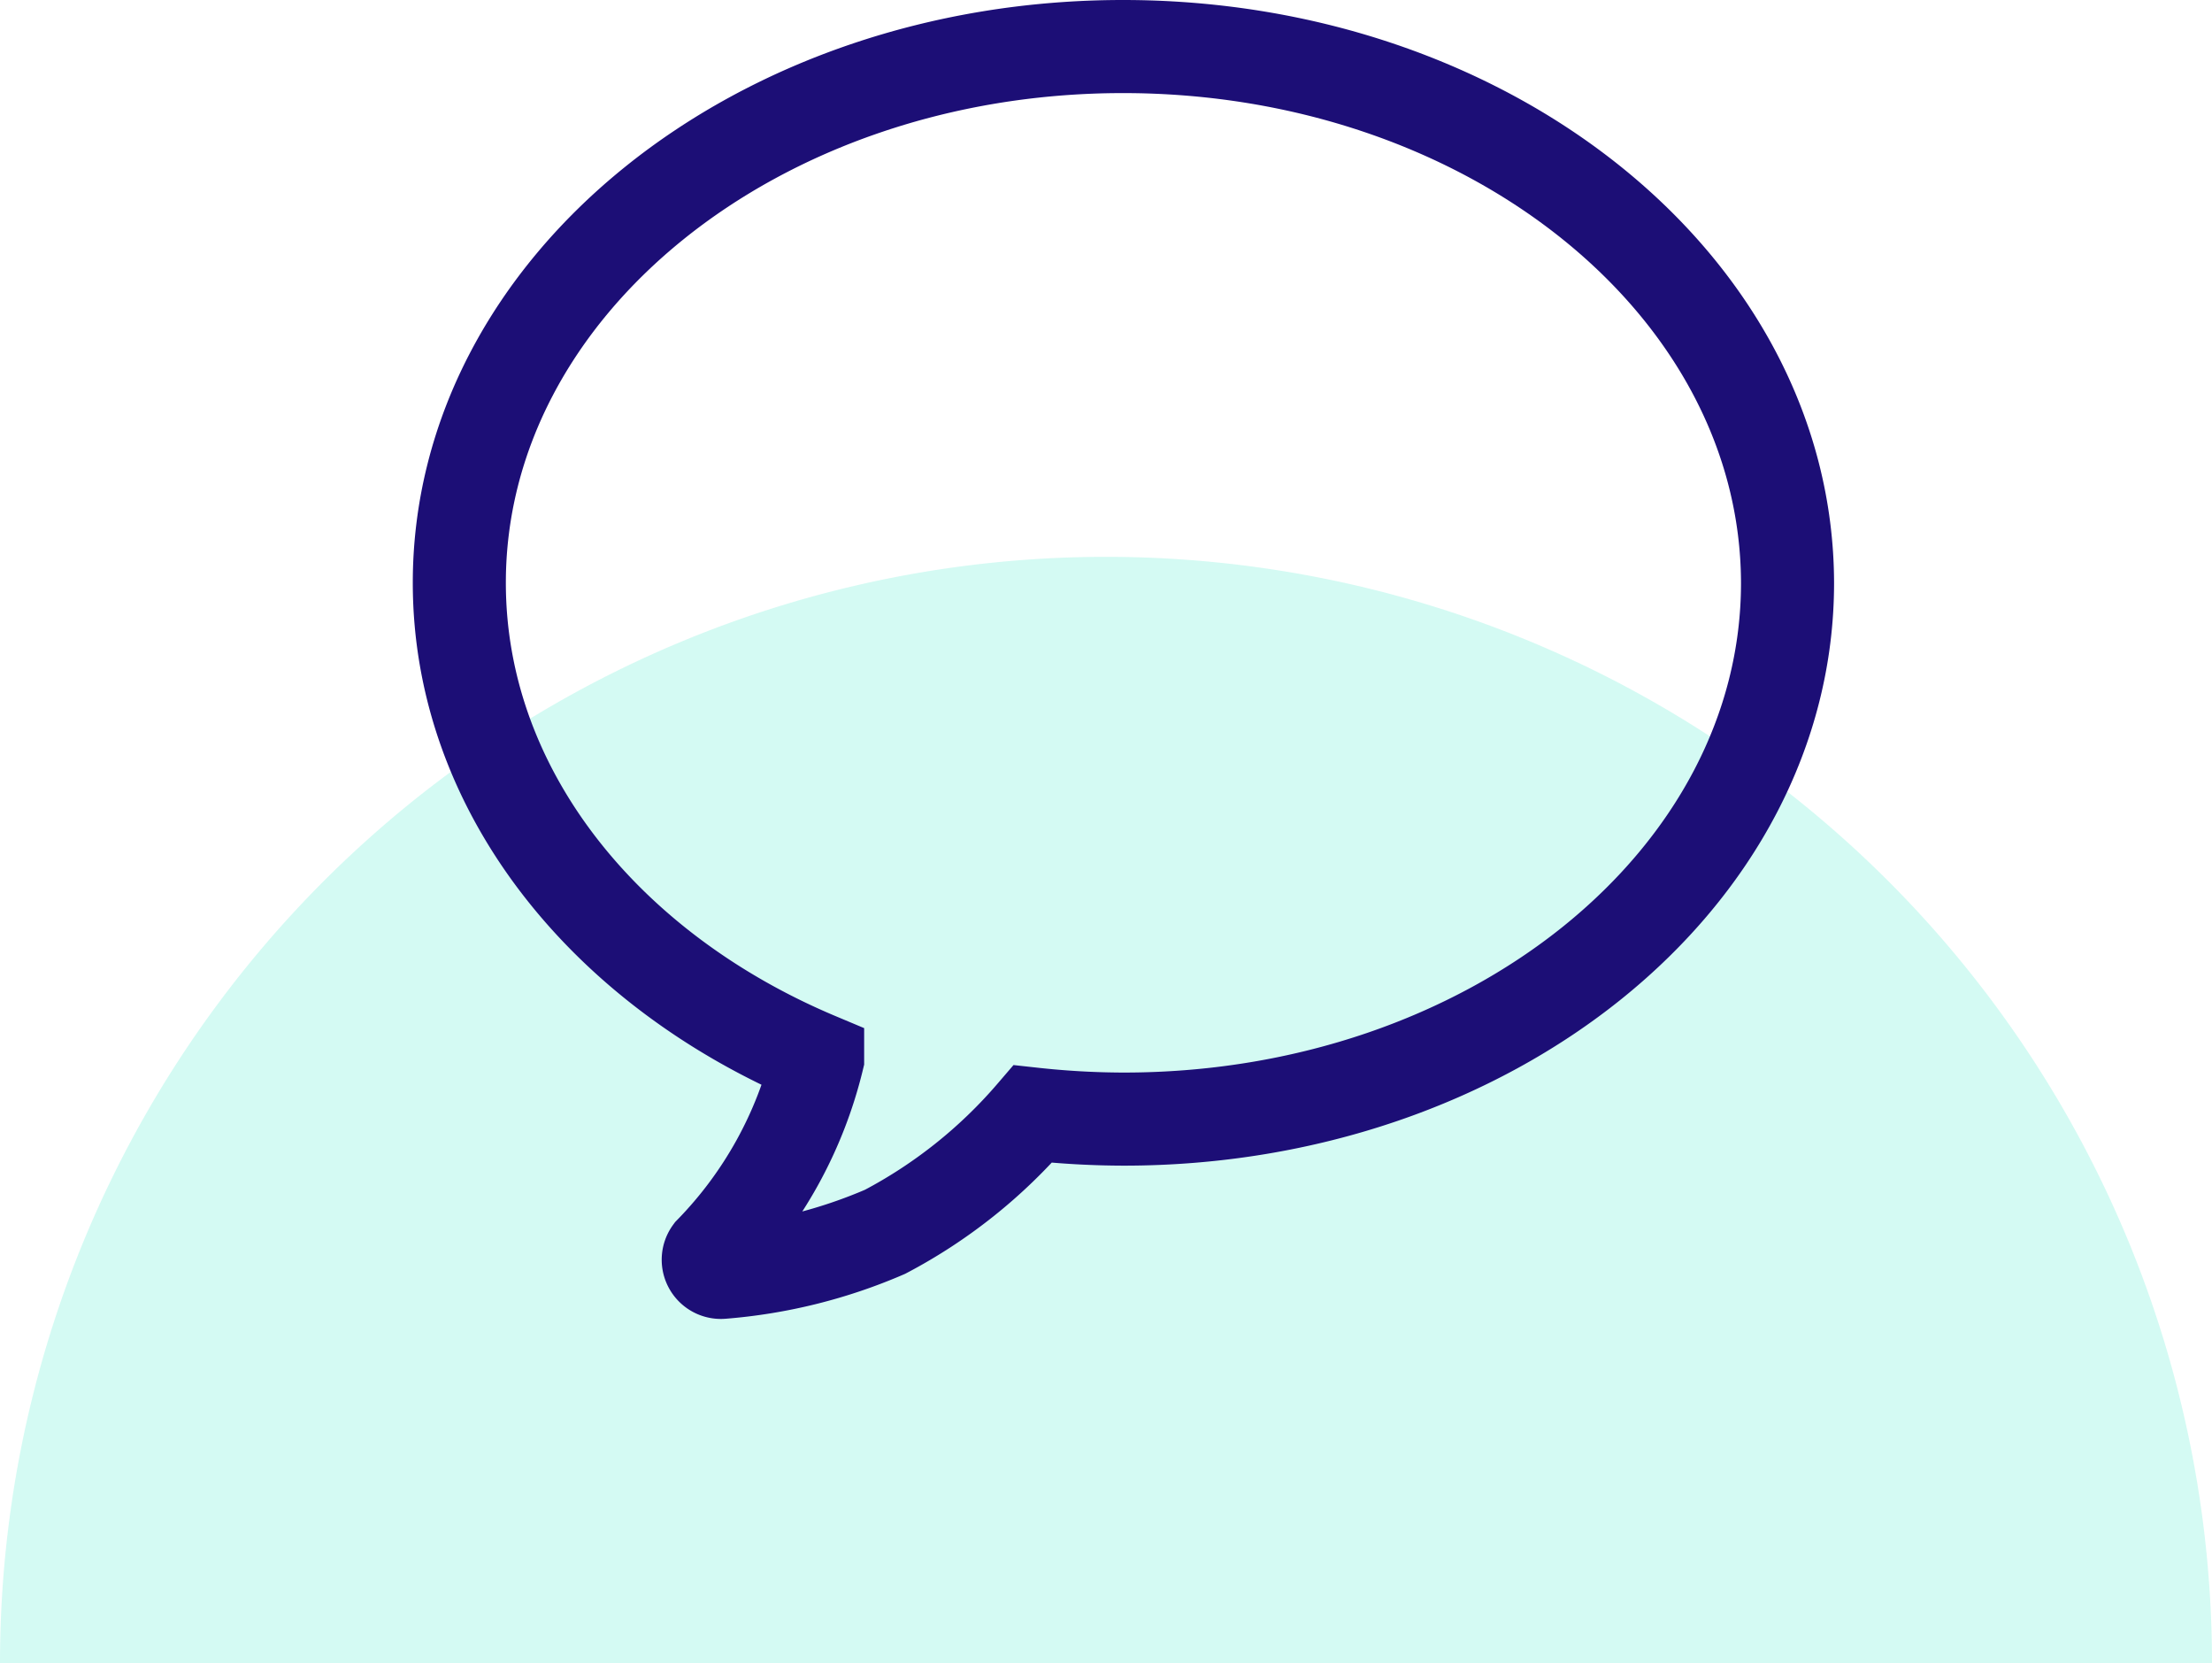
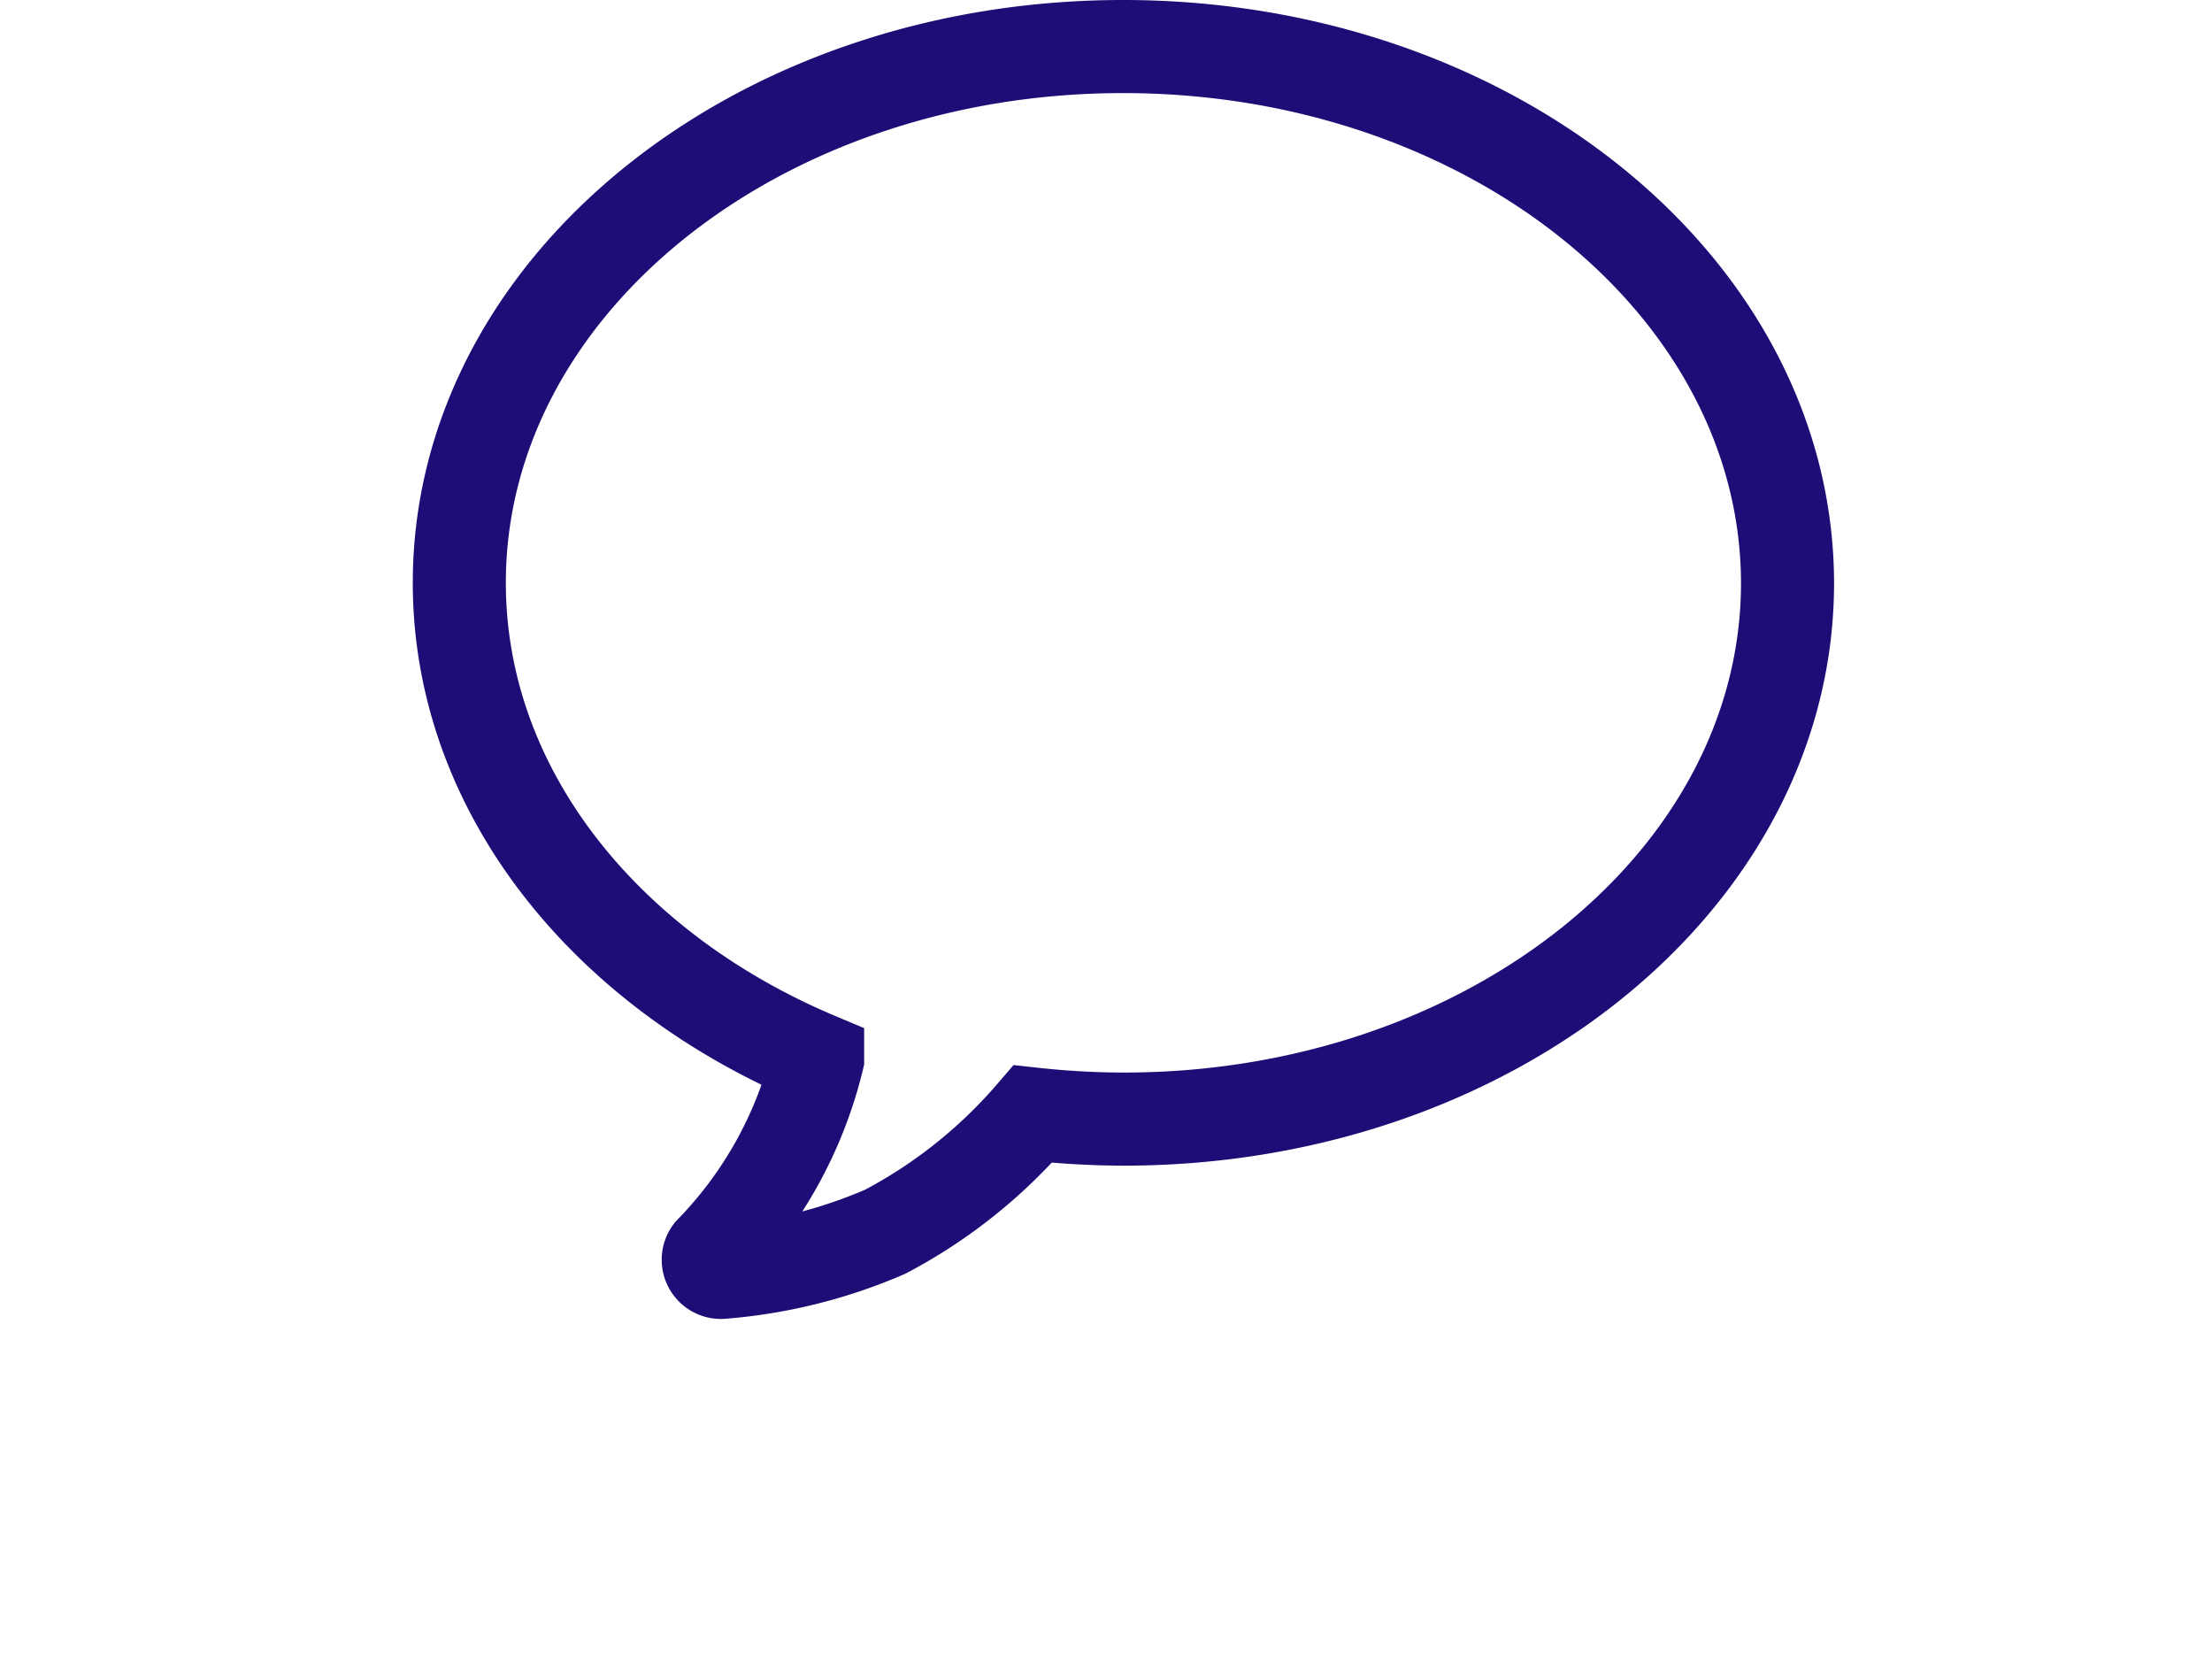
<svg xmlns="http://www.w3.org/2000/svg" width="95.074" height="71.464" viewBox="0 0 95.074 71.464">
-   <path id="Path_17" data-name="Path 17" d="M47.537,0A47.537,47.537,0,0,1,95.074,47.537H0A47.537,47.537,0,0,1,47.537,0Z" transform="translate(0 23.927)" fill="#5beed2" opacity="0.258" />
  <path id="Icon_ionic-ios-text" data-name="Icon ionic-ios-text" d="M31.9,4.5C16.145,4.5,3.375,14.814,3.375,27.543c0,8.9,6.254,16.624,15.4,20.464a17.925,17.925,0,0,1-4.595,8.3.544.544,0,0,0,.494.864,22.068,22.068,0,0,0,7-1.742,21.644,21.644,0,0,0,6.351-5.061,36.515,36.515,0,0,0,3.909.219c15.76,0,28.529-10.314,28.529-23.043C60.434,14.814,47.664,4.5,31.9,4.5Z" transform="translate(16.367 -2.5)" fill="none" stroke="#1c0e76" stroke-width="4" />
</svg>